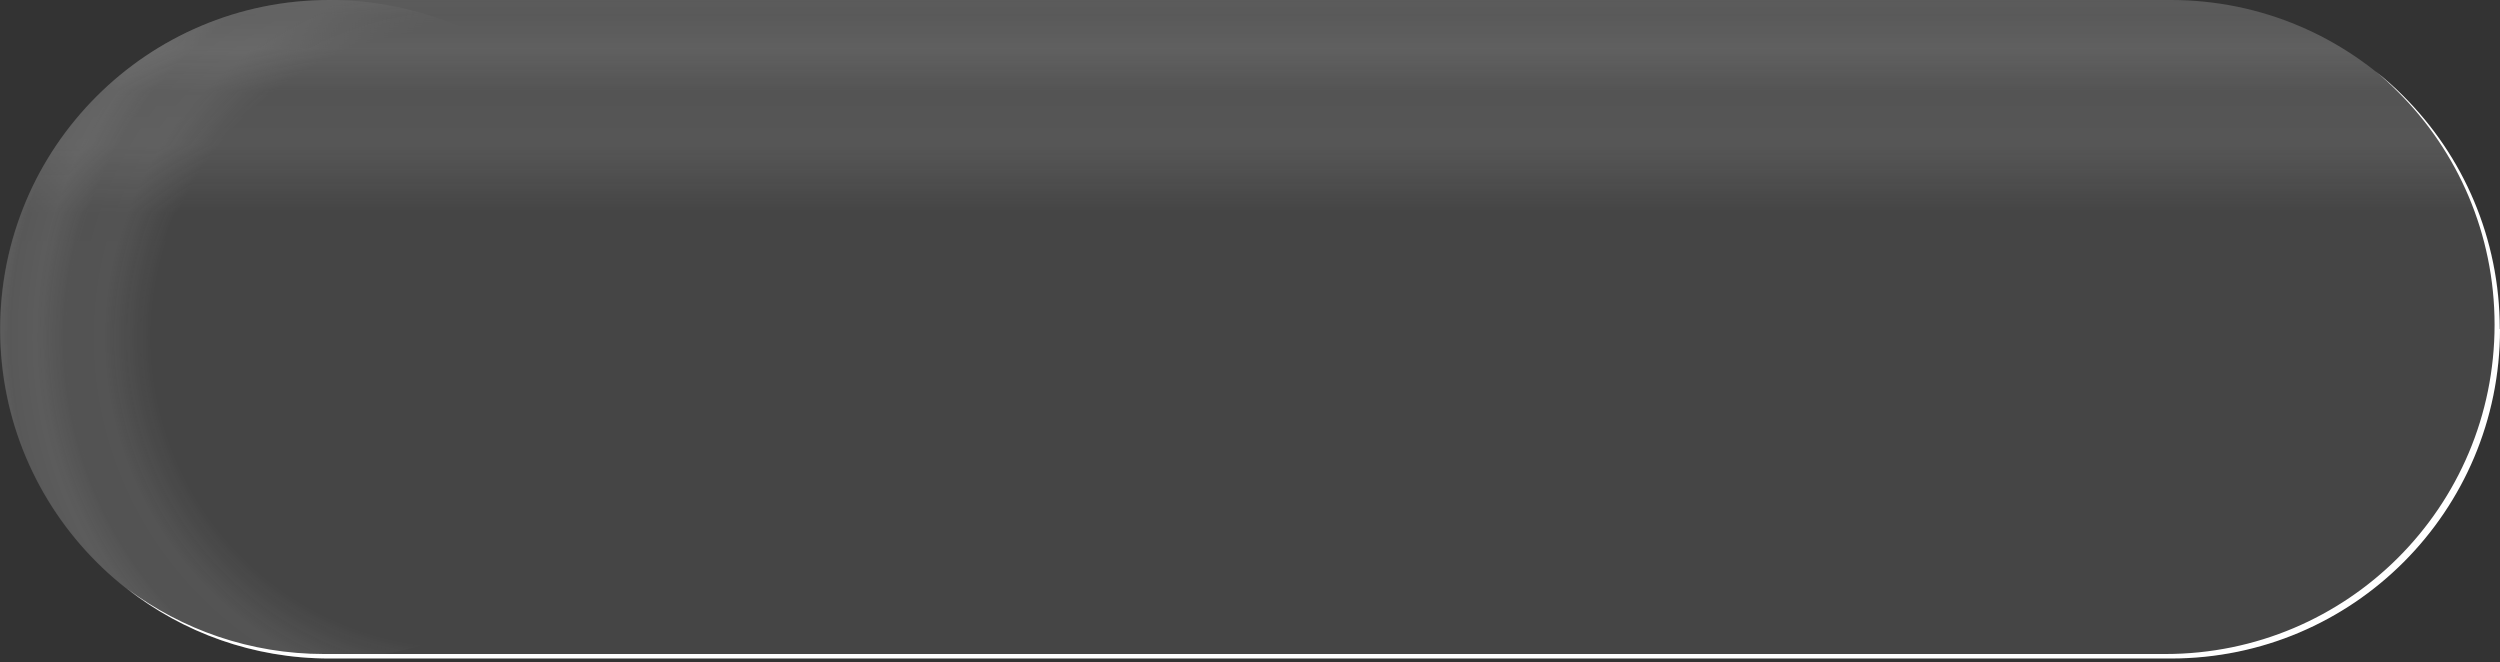
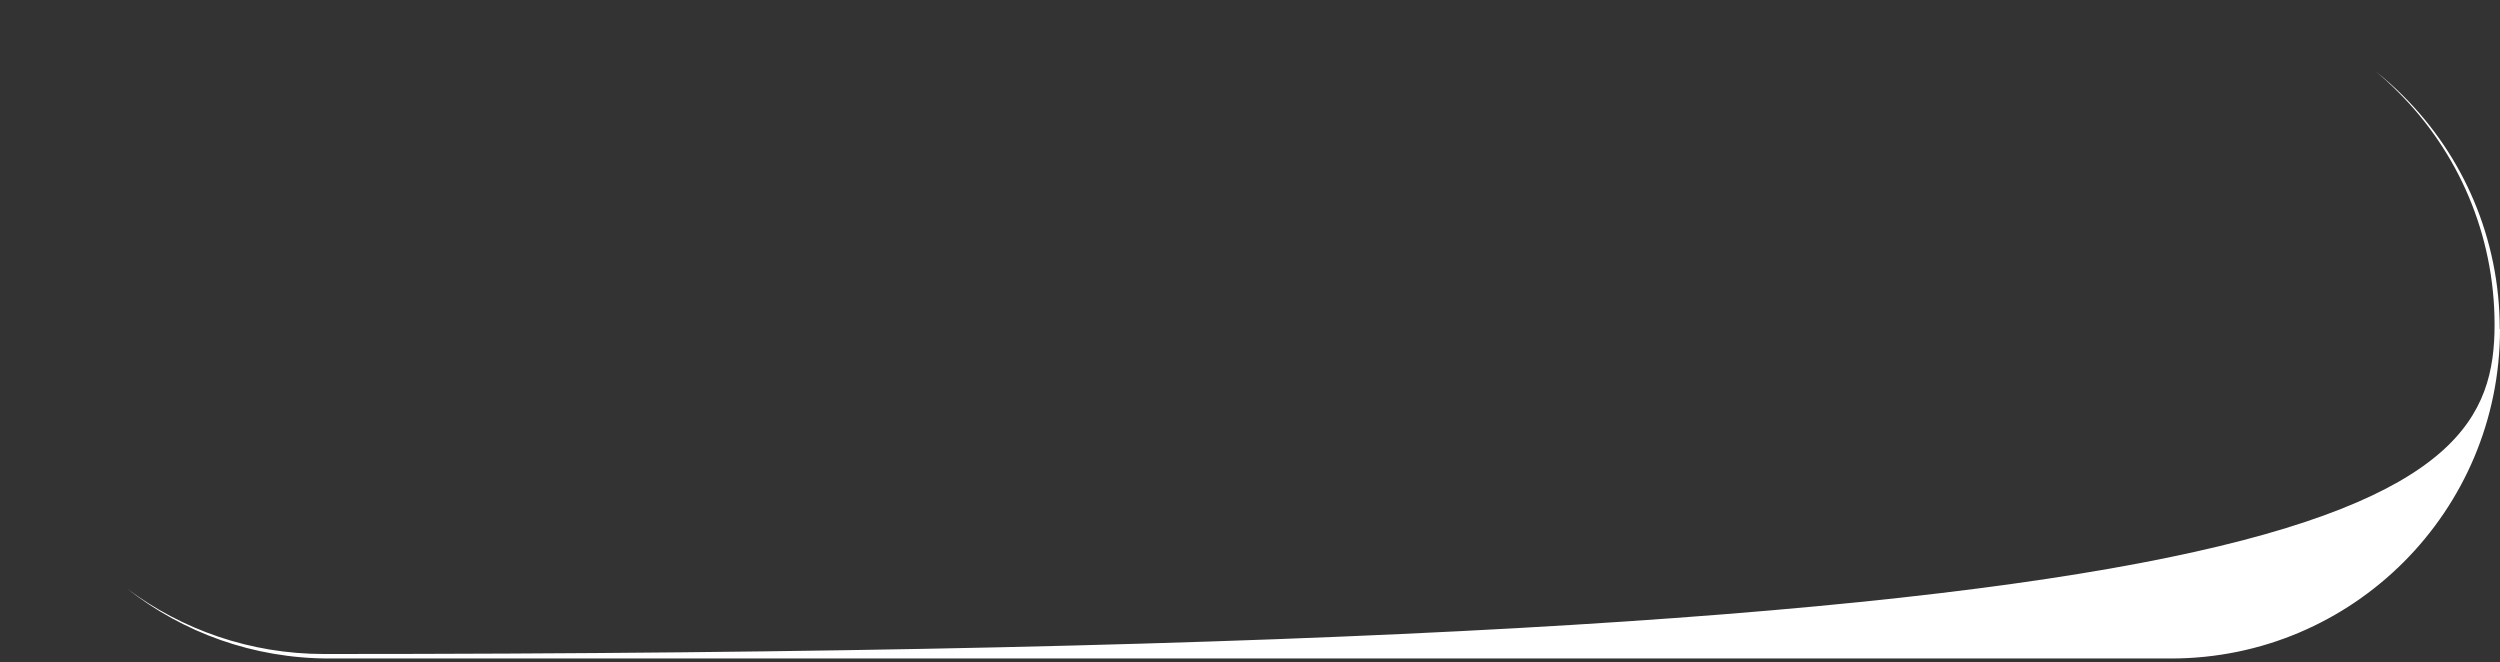
<svg xmlns="http://www.w3.org/2000/svg" width="370" height="98" viewBox="0 0 370 98" fill="none">
  <rect x="0" y="0" width="370" height="98" fill="#333333" stroke="none" />
  <g opacity="0.45">
-     <path d="M321.272 3.05176e-05H48.728C21.816 3.05176e-05 0 21.816 0 48.728C0 75.641 21.816 97.457 48.728 97.457H321.272C348.184 97.457 370 75.641 370 48.728C370 21.816 348.184 3.05176e-05 321.272 3.05176e-05Z" fill="url(#paint0_linear_2505_7)" />
-     <path d="M48.763 97.457C75.675 97.457 97.491 75.64 97.491 48.728C97.491 21.816 75.675 0 48.763 0C21.851 0 0.035 21.816 0.035 48.728C0.035 75.64 21.851 97.457 48.763 97.457Z" fill="url(#paint1_radial_2505_7)" style="mix-blend-mode:multiply" />
-   </g>
-   <path d="M370 48.728C370 75.641 348.219 97.457 321.307 97.457H48.763C37.454 97.457 27.087 93.617 18.814 87.124C26.947 93.198 37.035 96.793 47.961 96.793H320.469C347.416 96.793 369.197 74.977 369.197 48.065C369.197 34.626 363.752 22.409 354.921 13.613C353.804 12.496 352.687 11.449 351.465 10.472C352.966 11.623 354.397 12.915 355.724 14.241C364.52 23.038 369.965 35.255 369.965 48.693L370 48.728Z" fill="white" />
+     </g>
+   <path d="M370 48.728C370 75.641 348.219 97.457 321.307 97.457H48.763C37.454 97.457 27.087 93.617 18.814 87.124C26.947 93.198 37.035 96.793 47.961 96.793C347.416 96.793 369.197 74.977 369.197 48.065C369.197 34.626 363.752 22.409 354.921 13.613C353.804 12.496 352.687 11.449 351.465 10.472C352.966 11.623 354.397 12.915 355.724 14.241C364.52 23.038 369.965 35.255 369.965 48.693L370 48.728Z" fill="white" />
  <defs>
    <linearGradient id="paint0_linear_2505_7" x1="185" y1="57.141" x2="185" y2="-14.242" gradientUnits="userSpaceOnUse">
      <stop stop-color="white" stop-opacity="0.2" />
      <stop offset="0.36" stop-color="#FCFCFC" stop-opacity="0.2" />
      <stop offset="0.5" stop-color="#F5F5F5" stop-opacity="0.4" />
      <stop offset="0.61" stop-color="#E9E9E9" stop-opacity="0.4" />
      <stop offset="0.7" stop-color="#D8D8D8" stop-opacity="0.6" />
      <stop offset="0.77" stop-color="#C1C1C1" stop-opacity="0.6" />
      <stop offset="0.84" stop-color="#A4A4A4" stop-opacity="0.8" />
      <stop offset="0.91" stop-color="#838383" stop-opacity="0.8" />
      <stop offset="0.96" stop-color="#5D5D5D" />
      <stop offset="1" stop-color="#414141" />
    </linearGradient>
    <radialGradient id="paint1_radial_2505_7" cx="0" cy="0" r="1" gradientUnits="userSpaceOnUse" gradientTransform="translate(68.171 49.88) rotate(-0.652) scale(77.334 77.335)">
      <stop offset="0.31" stop-color="white" stop-opacity="0" />
      <stop offset="0.59" stop-color="#FDFDFD" stop-opacity="0" />
      <stop offset="0.68" stop-color="#F6F6F6" stop-opacity="0.2" />
      <stop offset="0.75" stop-color="#EAEAEA" stop-opacity="0.2" />
      <stop offset="0.81" stop-color="#D9D9D9" stop-opacity="0.4" />
      <stop offset="0.86" stop-color="#C3C3C3" stop-opacity="0.4" />
      <stop offset="0.9" stop-color="#A8A8A8" stop-opacity="0.8" />
      <stop offset="0.94" stop-color="#878787" stop-opacity="0.8" />
      <stop offset="0.97" stop-color="#636363" stop-opacity="0.8" />
      <stop offset="1" stop-color="#414141" stop-opacity="0.8" />
    </radialGradient>
  </defs>
</svg>